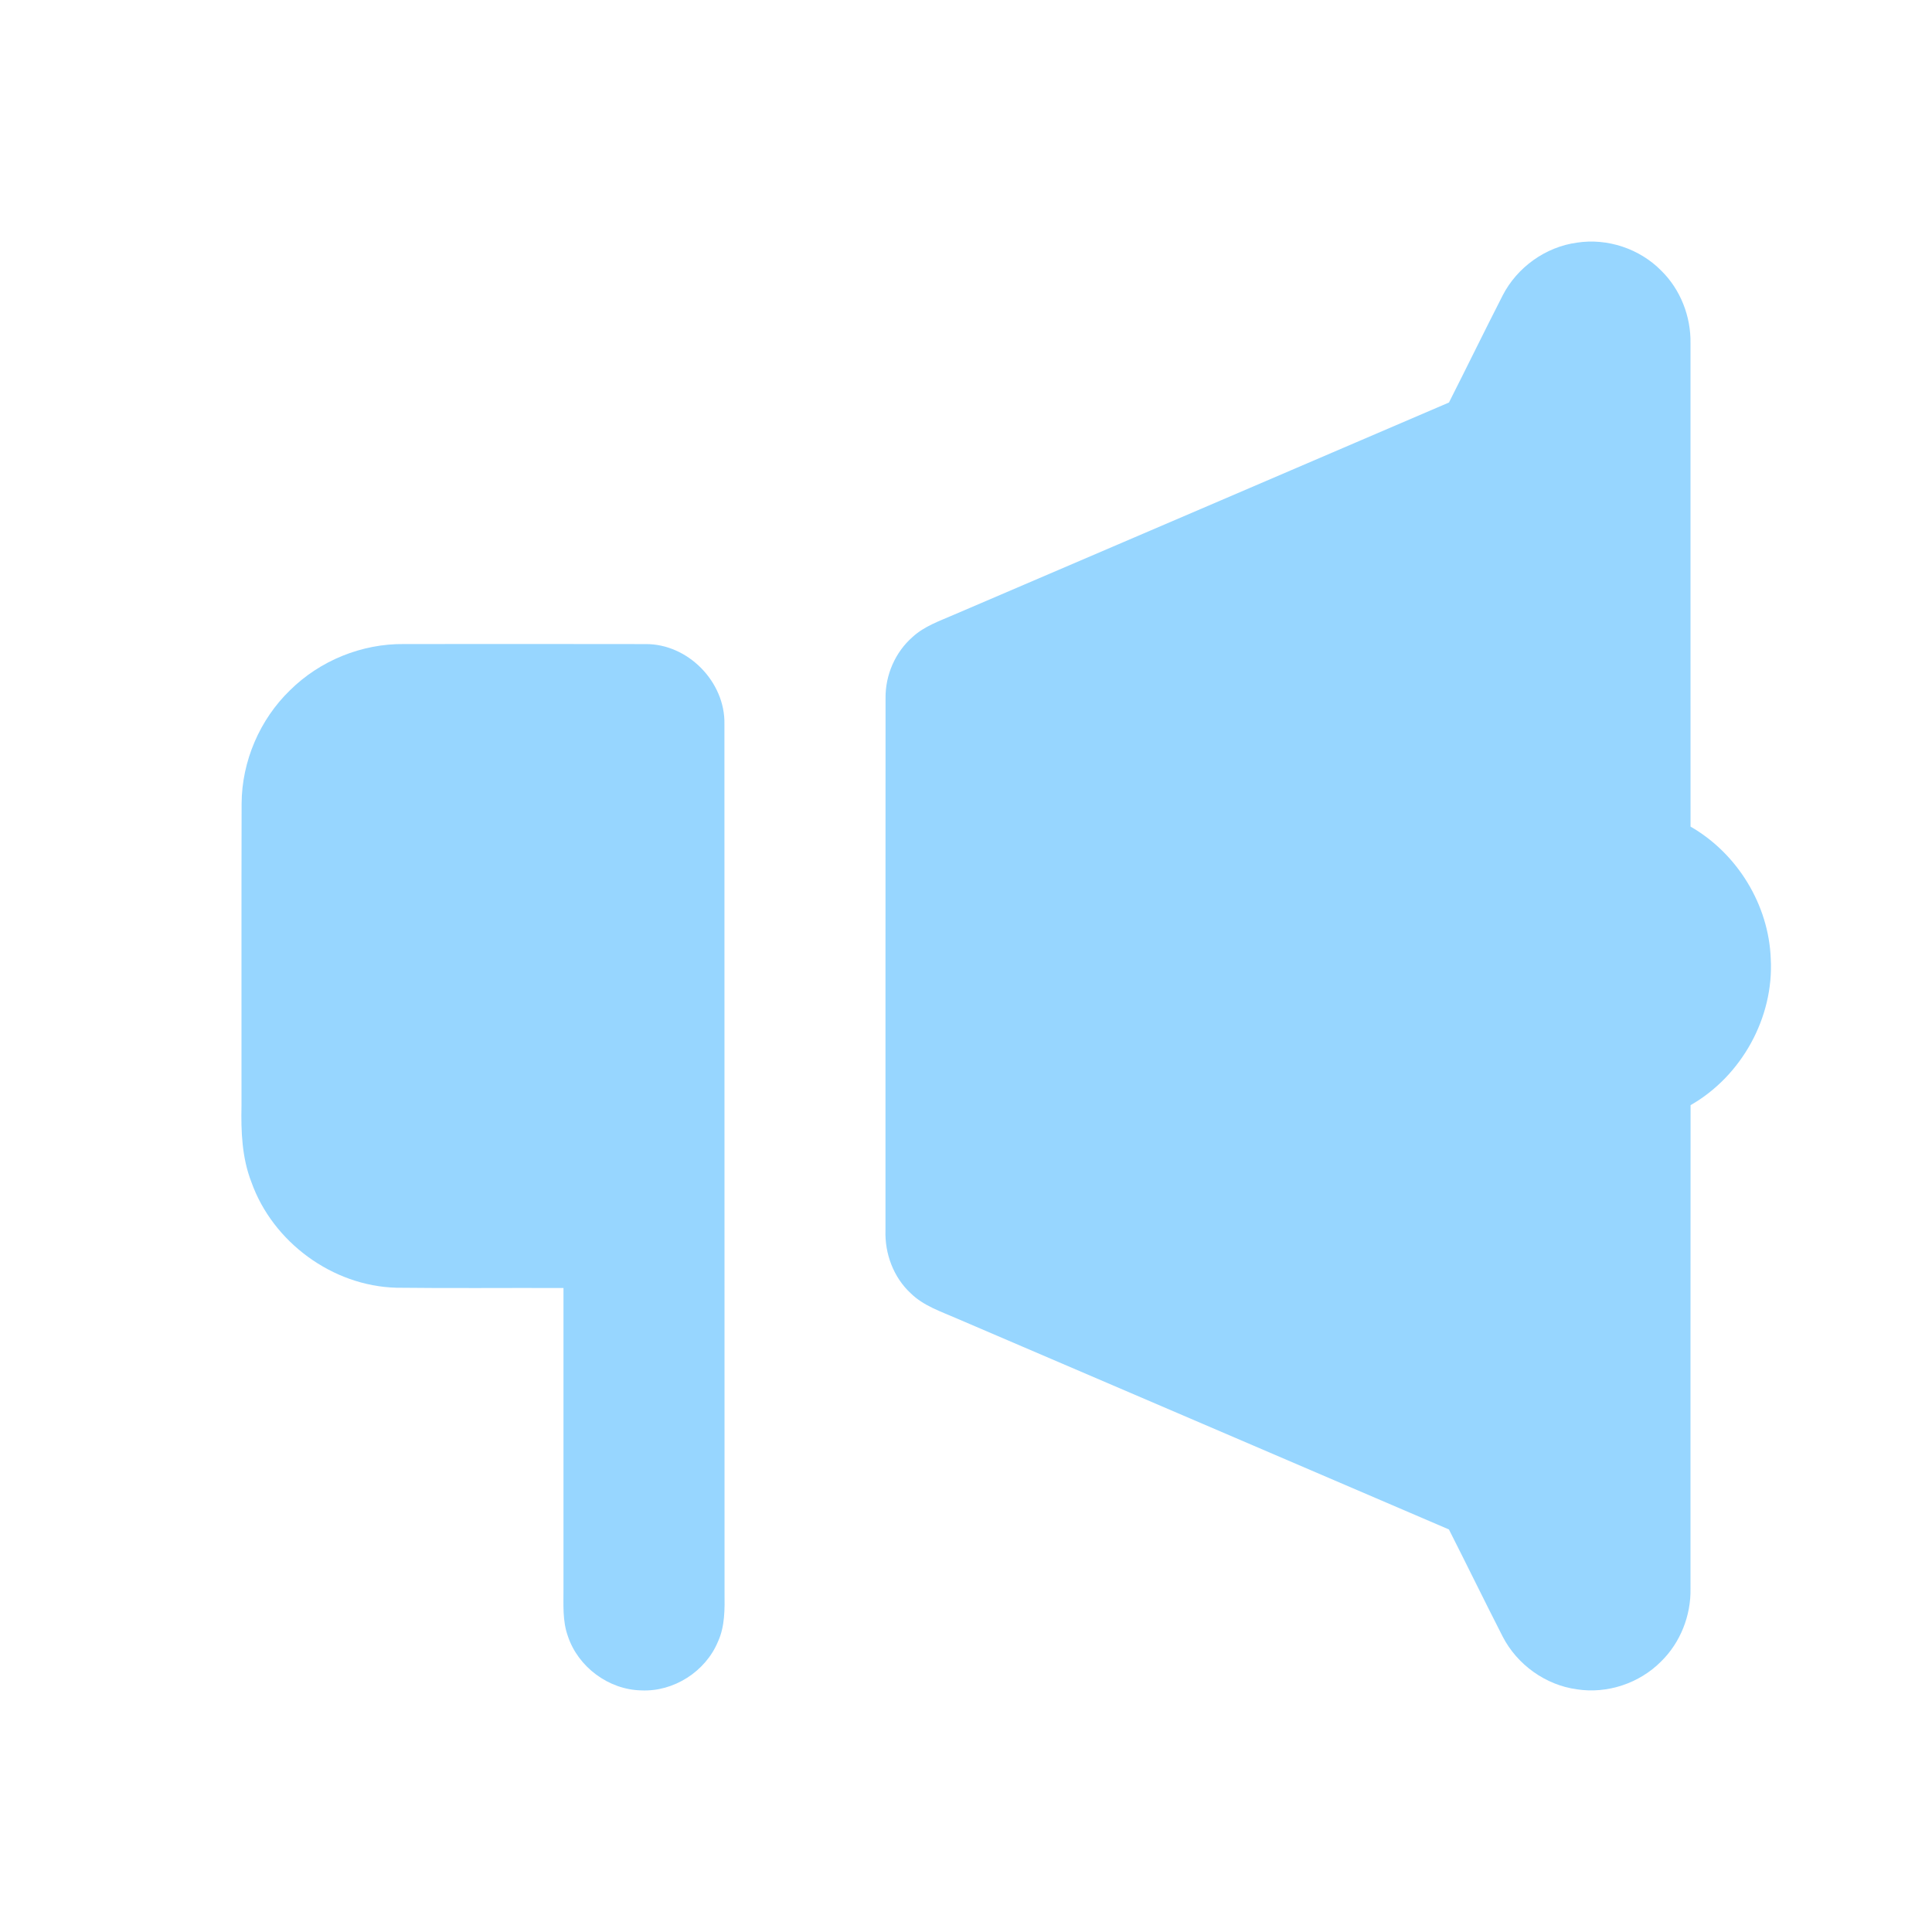
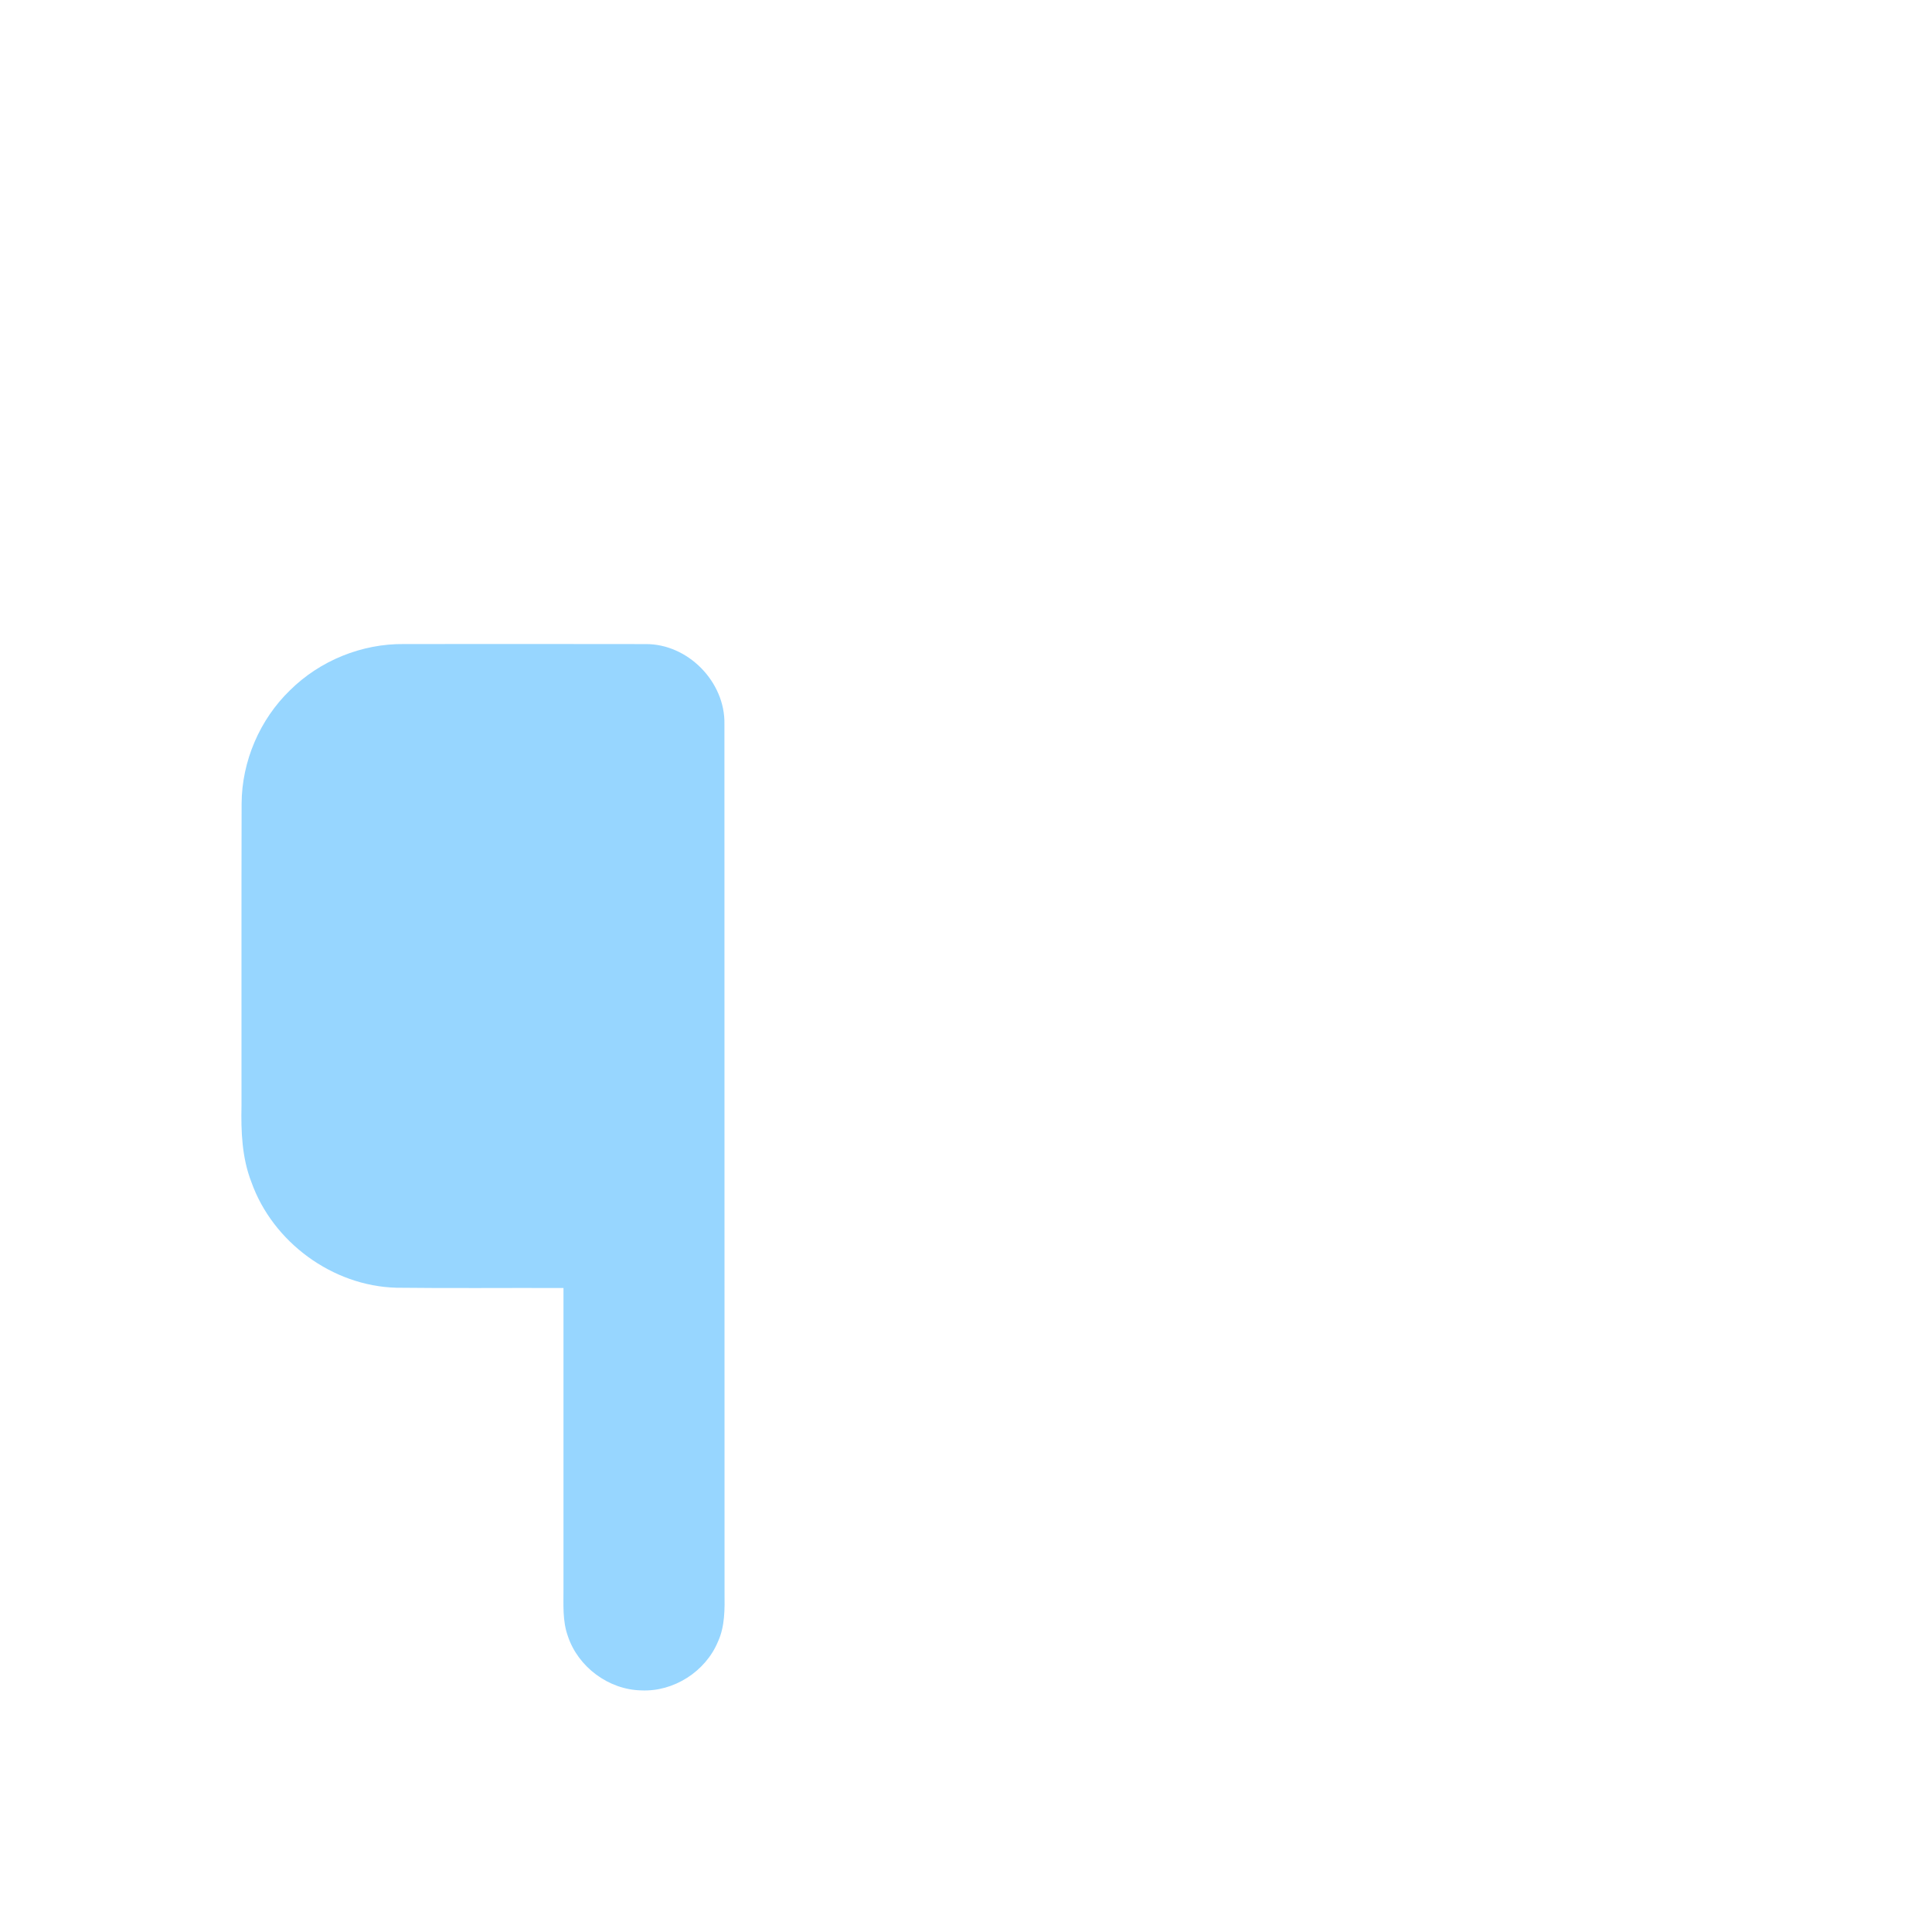
<svg xmlns="http://www.w3.org/2000/svg" width="452" height="452" viewBox="0 0 452 452" fill="none">
-   <path d="M351.562 69.106C354.944 62.53 361.609 57.745 368.954 56.765C376.069 55.67 383.609 58.186 388.658 63.324C393.152 67.729 395.606 74.024 395.5 80.301C395.518 117.997 395.482 155.693 395.509 193.389C406.456 199.675 413.818 211.69 414.277 224.323C415.019 238.068 407.444 251.743 395.518 258.558C395.473 296.272 395.518 333.977 395.5 371.682C395.615 377.967 393.143 384.271 388.641 388.685C383.582 393.805 376.052 396.33 368.936 395.226C361.582 394.238 354.926 389.444 351.545 382.858C347.298 374.542 343.202 366.146 338.982 357.822C300.633 341.339 262.239 324.937 223.872 308.472C220.129 306.83 216.068 305.515 213.084 302.584C209.032 298.85 206.975 293.288 207.161 287.823C207.178 246.322 207.143 204.83 207.178 163.338C207.117 157.935 209.438 152.568 213.517 149.01C216.263 146.485 219.856 145.267 223.219 143.801C261.807 127.257 300.412 110.749 338.991 94.17C343.211 85.836 347.307 77.431 351.562 69.106Z" fill="#97D6FF" />
  <path d="M67.871 161.466C74.871 154.545 84.644 150.572 94.496 150.678C113.327 150.67 132.166 150.643 150.996 150.687C160.919 150.581 169.703 159.524 169.482 169.438C169.526 237.141 169.473 304.844 169.509 372.538C169.553 376.431 169.624 380.492 167.955 384.103C165.042 391.077 157.609 395.835 150.043 395.474C142.415 395.332 135.247 390.009 132.854 382.779C131.566 379.212 131.848 375.372 131.83 371.664C131.839 348.225 131.83 324.778 131.83 301.339C118.791 301.277 105.761 301.428 92.722 301.269C77.793 300.88 63.801 290.595 58.813 276.55C56.597 270.856 56.368 264.676 56.5 258.646C56.518 235.102 56.465 211.557 56.526 188.013C56.571 178.116 60.755 168.344 67.871 161.466Z" fill="#97D6FF" />
</svg>